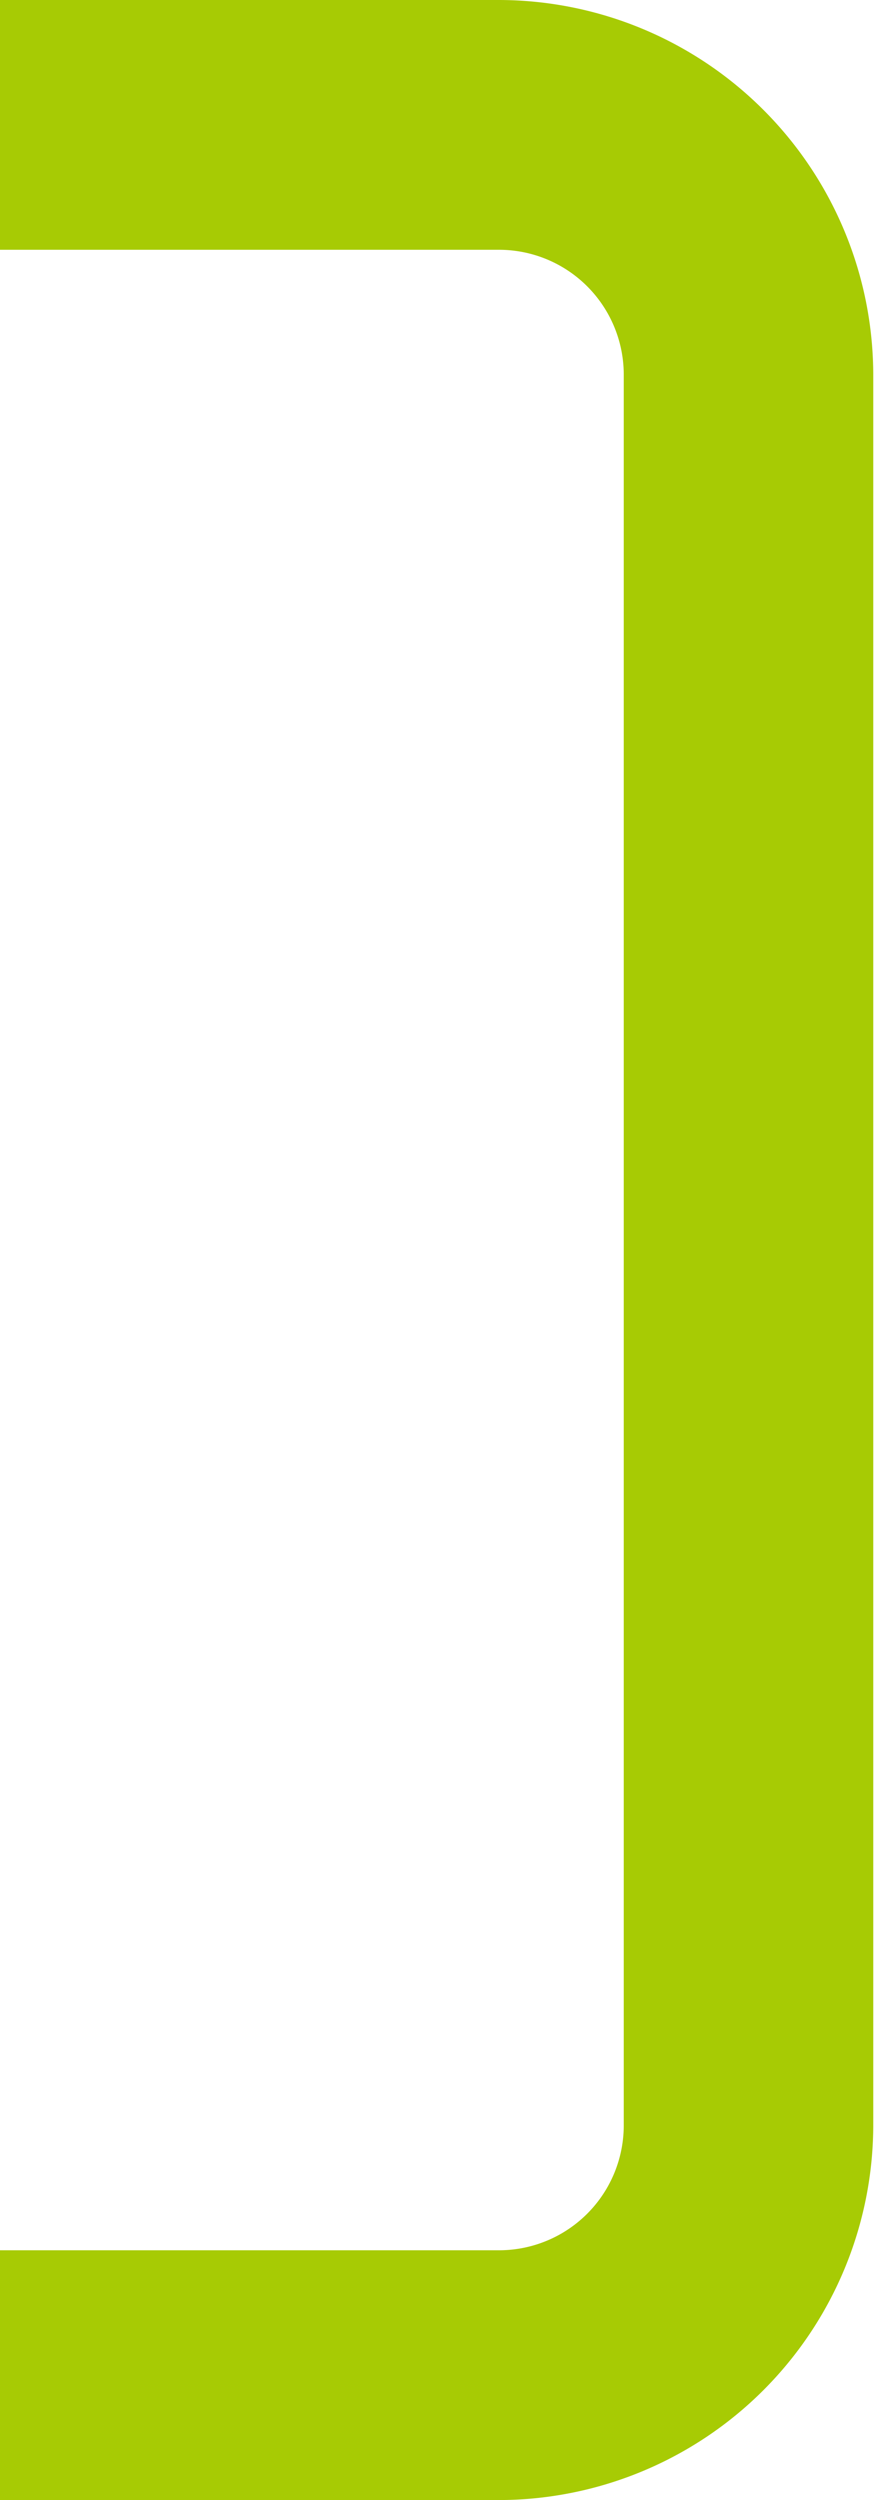
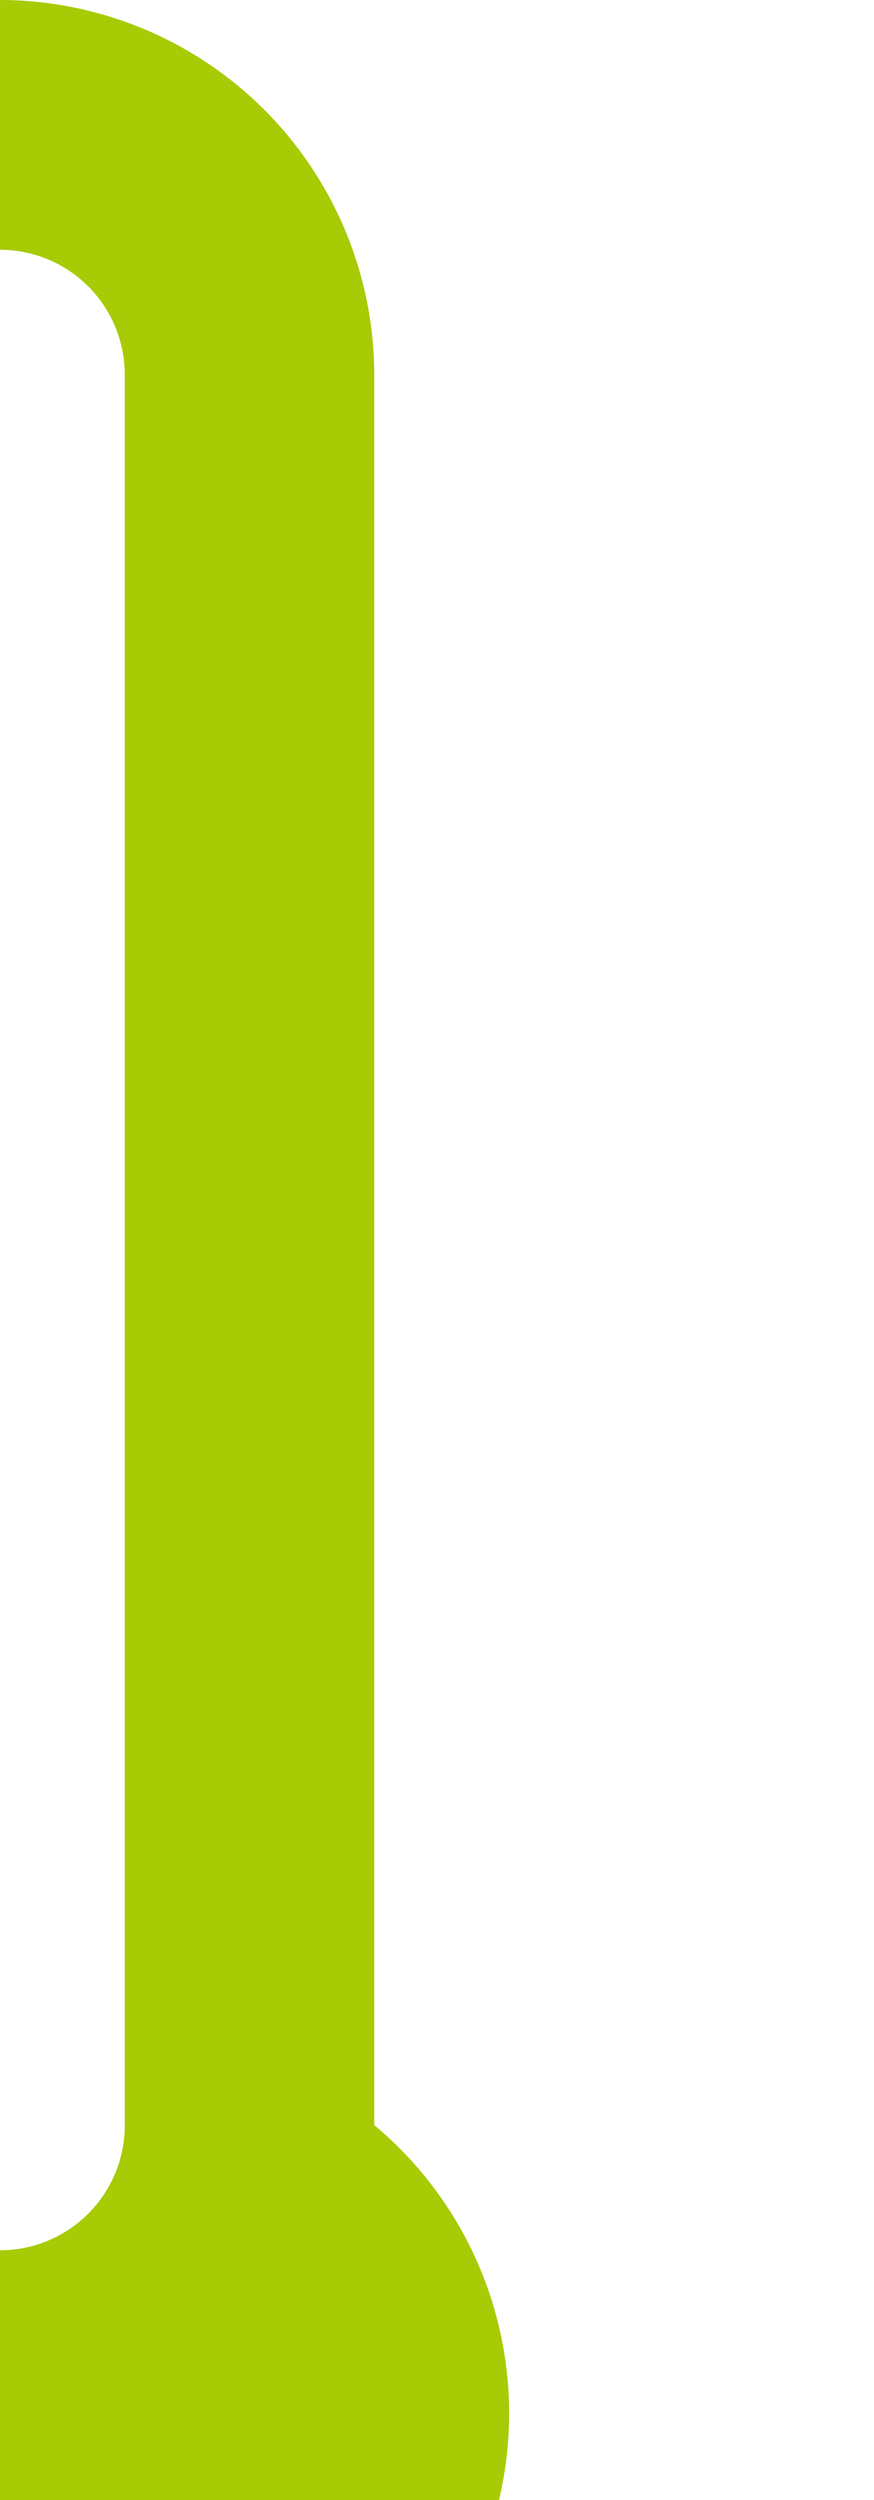
<svg xmlns="http://www.w3.org/2000/svg" width="7.006" height="20.018" viewBox="0 0 7.006 20.018">
-   <path id="klammer" d="M26.5,23.518h-4v-2h4a1,1,0,0,0,1-1V6.5a1,1,0,0,0-1-1h-4v-2h4a3.005,3.005,0,0,1,3,3V20.516A3.005,3.005,0,0,1,26.5,23.518Z" transform="translate(-22.5 -3.5)" fill="#a7cb04" />
+   <path id="klammer" d="M26.5,23.518h-4v-2a1,1,0,0,0,1-1V6.5a1,1,0,0,0-1-1h-4v-2h4a3.005,3.005,0,0,1,3,3V20.516A3.005,3.005,0,0,1,26.5,23.518Z" transform="translate(-22.5 -3.5)" fill="#a7cb04" />
</svg>